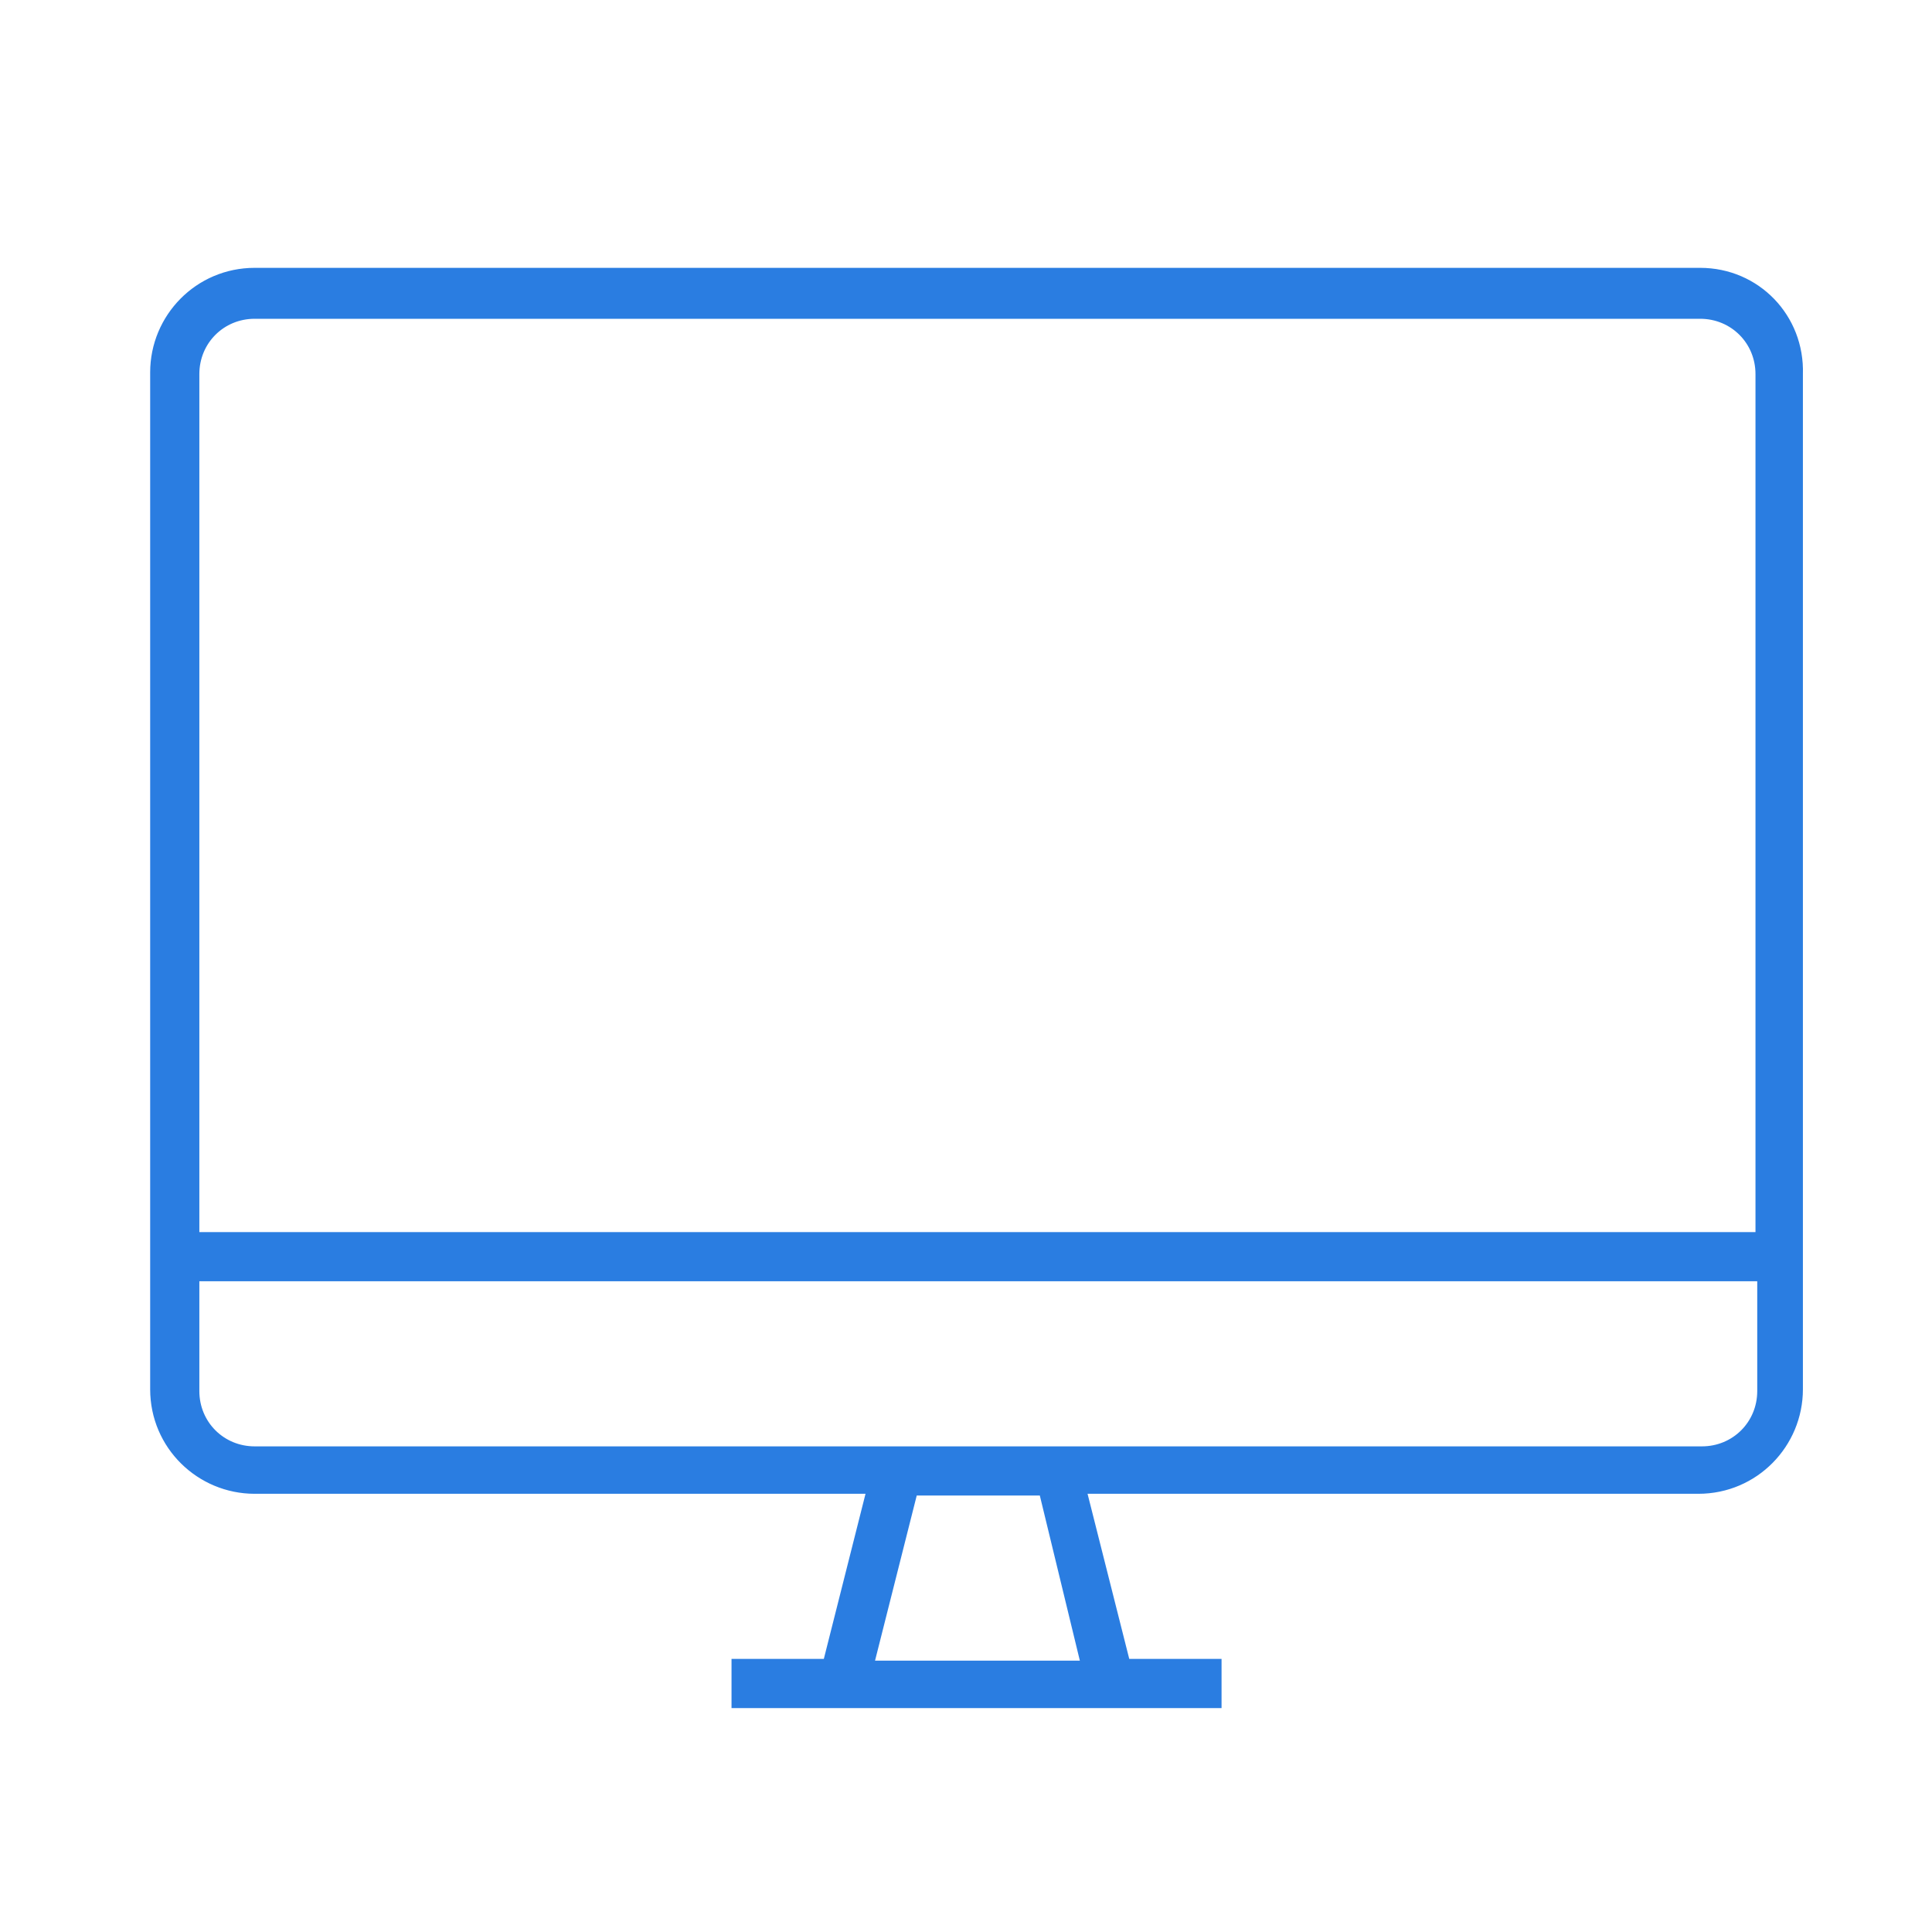
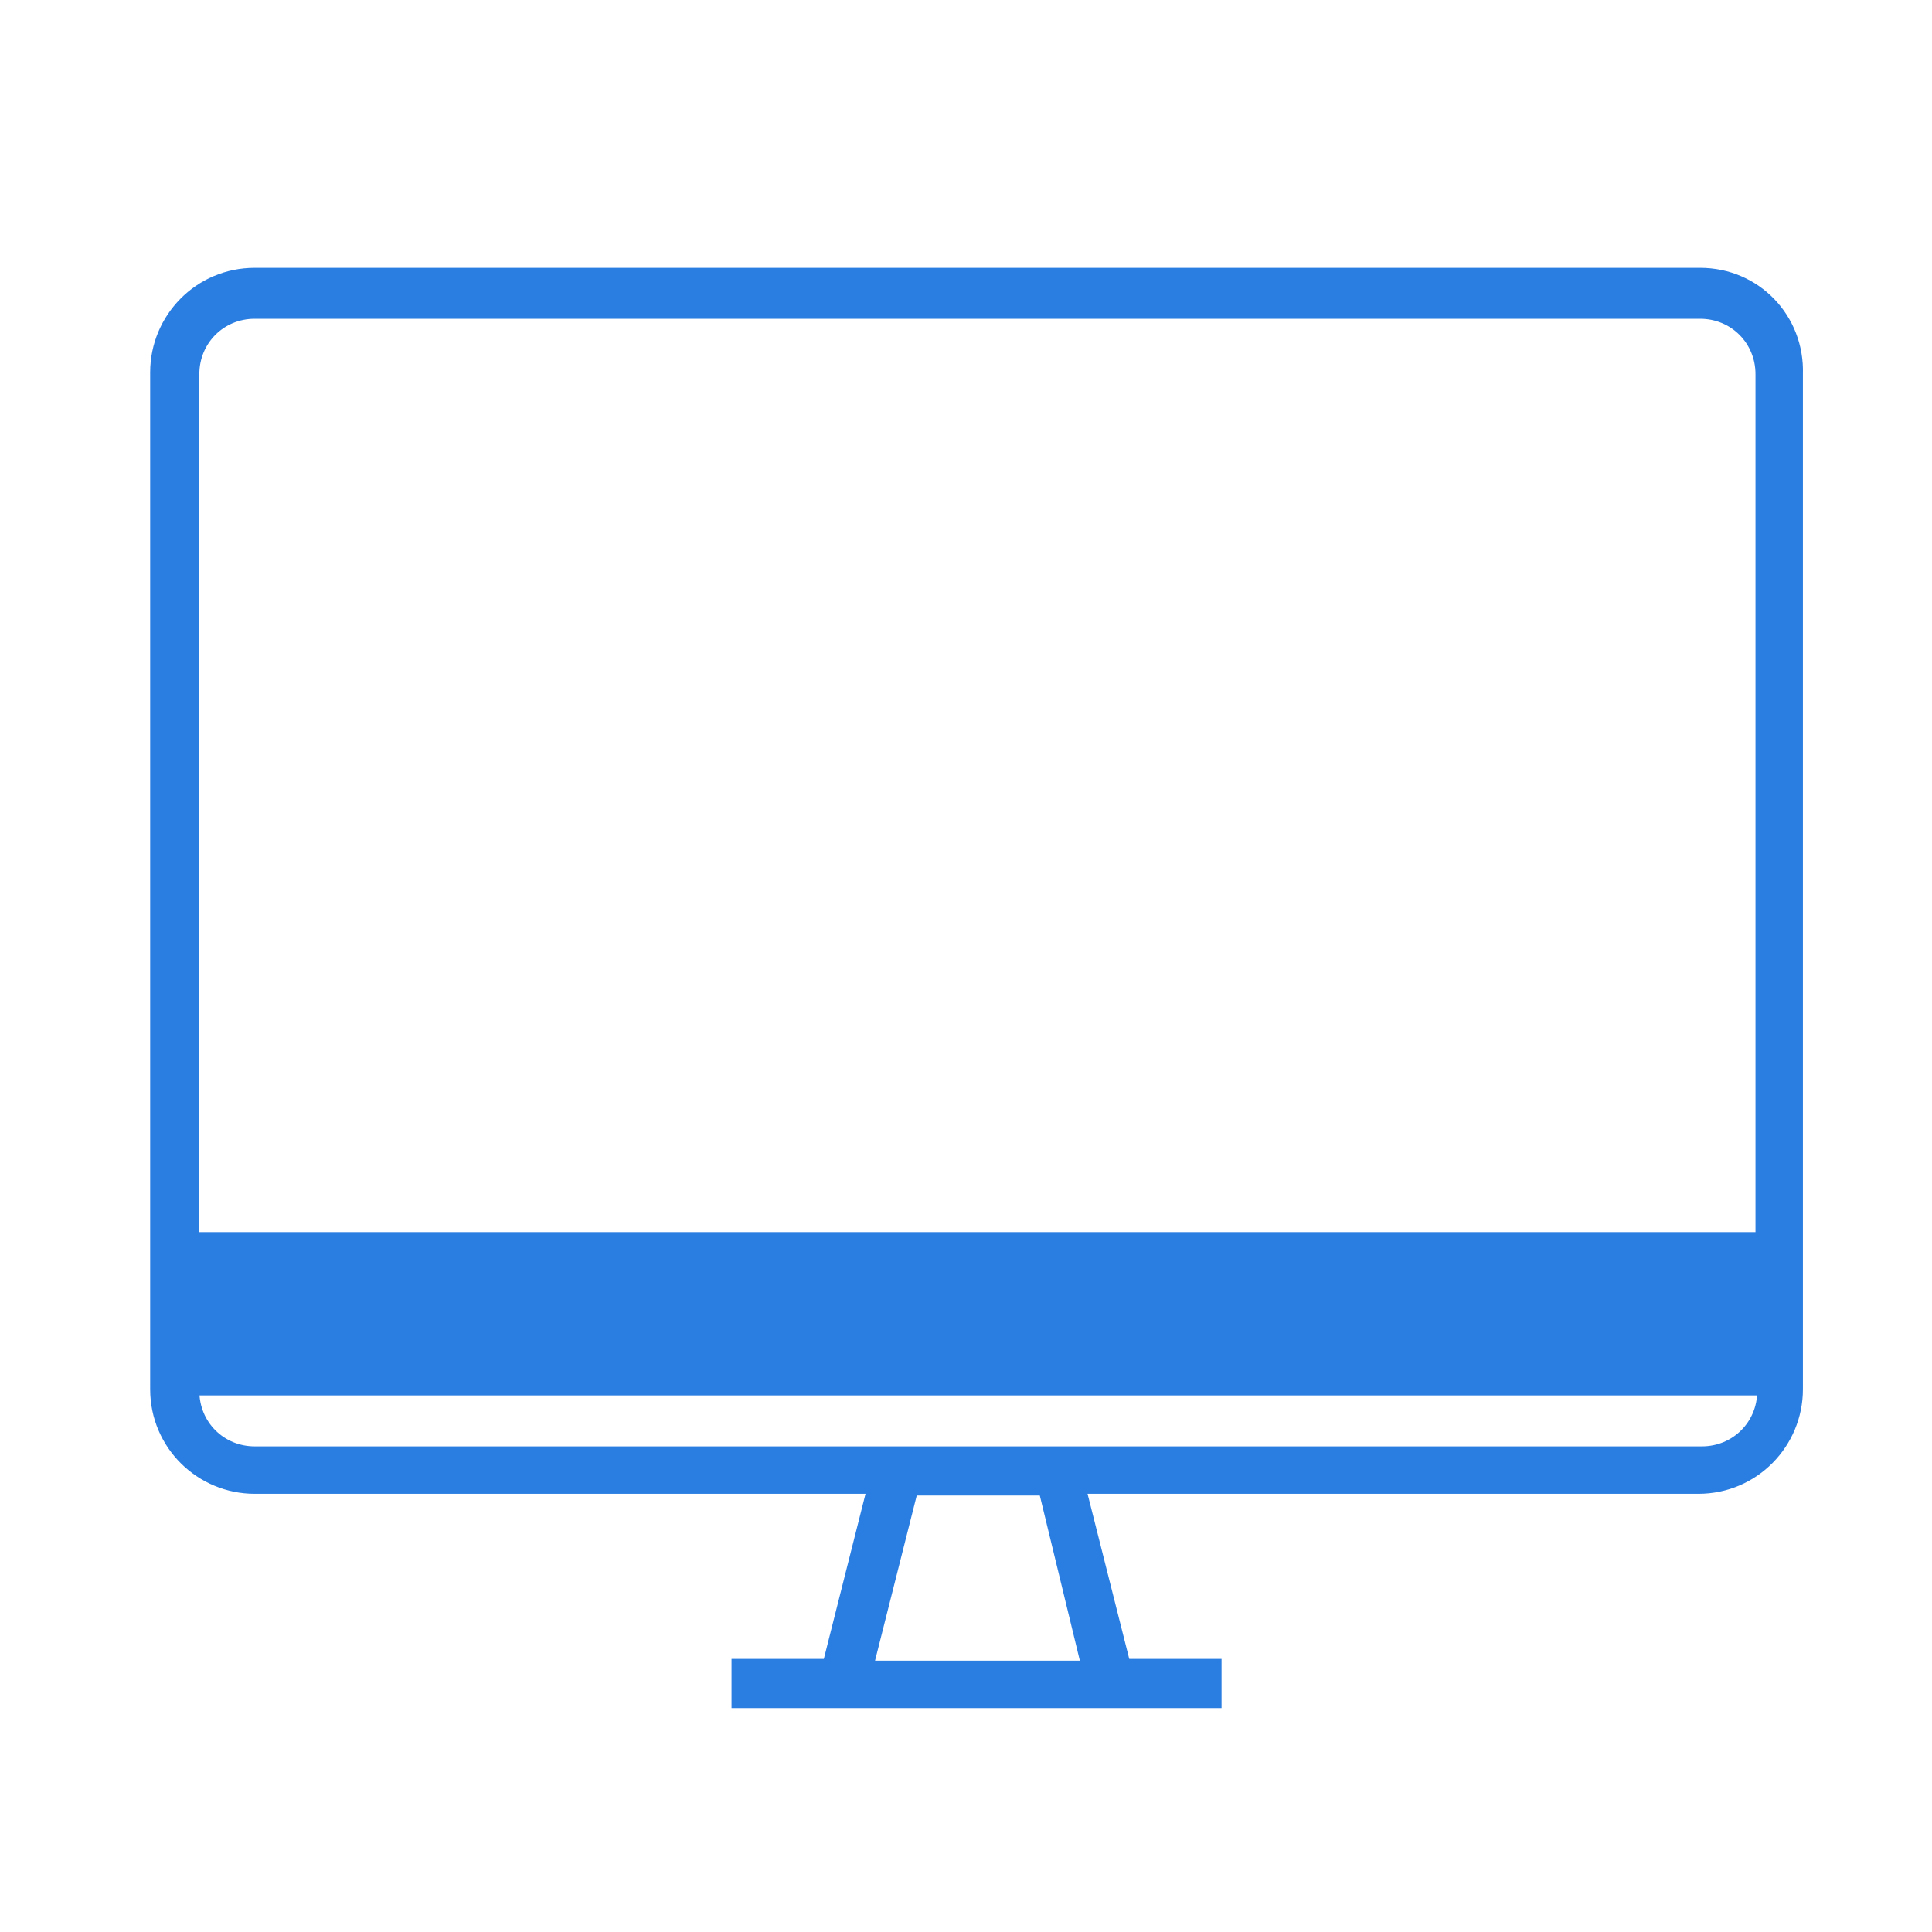
<svg xmlns="http://www.w3.org/2000/svg" version="1.1" id="Calque_1" x="0px" y="0px" viewBox="0 0 110 110" style="enable-background:new 0 0 110 110;" xml:space="preserve">
  <style type="text/css">
	.st0{fill:#F5A800;}
	.st1{fill:#00CC66;}
	.st2{fill:none;stroke:#345D9D;stroke-width:5.5;stroke-miterlimit:10;}
	.st3{fill:#2A7DE1;}
	.st4{fill:#002B49;}
	.st5{fill:#2A7DE1;stroke:#2A7DE1;stroke-width:0.5;stroke-miterlimit:10;}
	.st6{fill:#F9F9F9;}
	.st7{fill:#FFFFFF;}
</style>
-   <path class="st5" d="M96.8,15.5H14.5c-3.2,0-5.7,2.6-5.7,5.7v57.9c0,3.2,2.6,5.7,5.7,5.7h35.1l-2.5,9.9h-5.2v2.3h27.4v-2.3h-5.2  l-2.5-9.9h35.1c3.2,0,5.7-2.6,5.7-5.7V21.3C102.5,18.1,100,15.5,96.8,15.5z M61.8,94.8H49.5l2.5-9.9h7.4L61.8,94.8z M100.3,79.2  c0,1.9-1.5,3.4-3.4,3.4H14.5c-1.9,0-3.4-1.5-3.4-3.4v-6.5h89.2V79.2z M100.3,70.4H11.1V21.3c0-1.9,1.5-3.4,3.4-3.4h82.3  c1.9,0,3.4,1.5,3.4,3.4V70.4z" />
+   <path class="st5" d="M96.8,15.5H14.5c-3.2,0-5.7,2.6-5.7,5.7v57.9c0,3.2,2.6,5.7,5.7,5.7h35.1l-2.5,9.9h-5.2v2.3h27.4v-2.3h-5.2  l-2.5-9.9h35.1c3.2,0,5.7-2.6,5.7-5.7V21.3C102.5,18.1,100,15.5,96.8,15.5z M61.8,94.8H49.5l2.5-9.9h7.4L61.8,94.8z M100.3,79.2  c0,1.9-1.5,3.4-3.4,3.4H14.5c-1.9,0-3.4-1.5-3.4-3.4h89.2V79.2z M100.3,70.4H11.1V21.3c0-1.9,1.5-3.4,3.4-3.4h82.3  c1.9,0,3.4,1.5,3.4,3.4V70.4z" />
</svg>